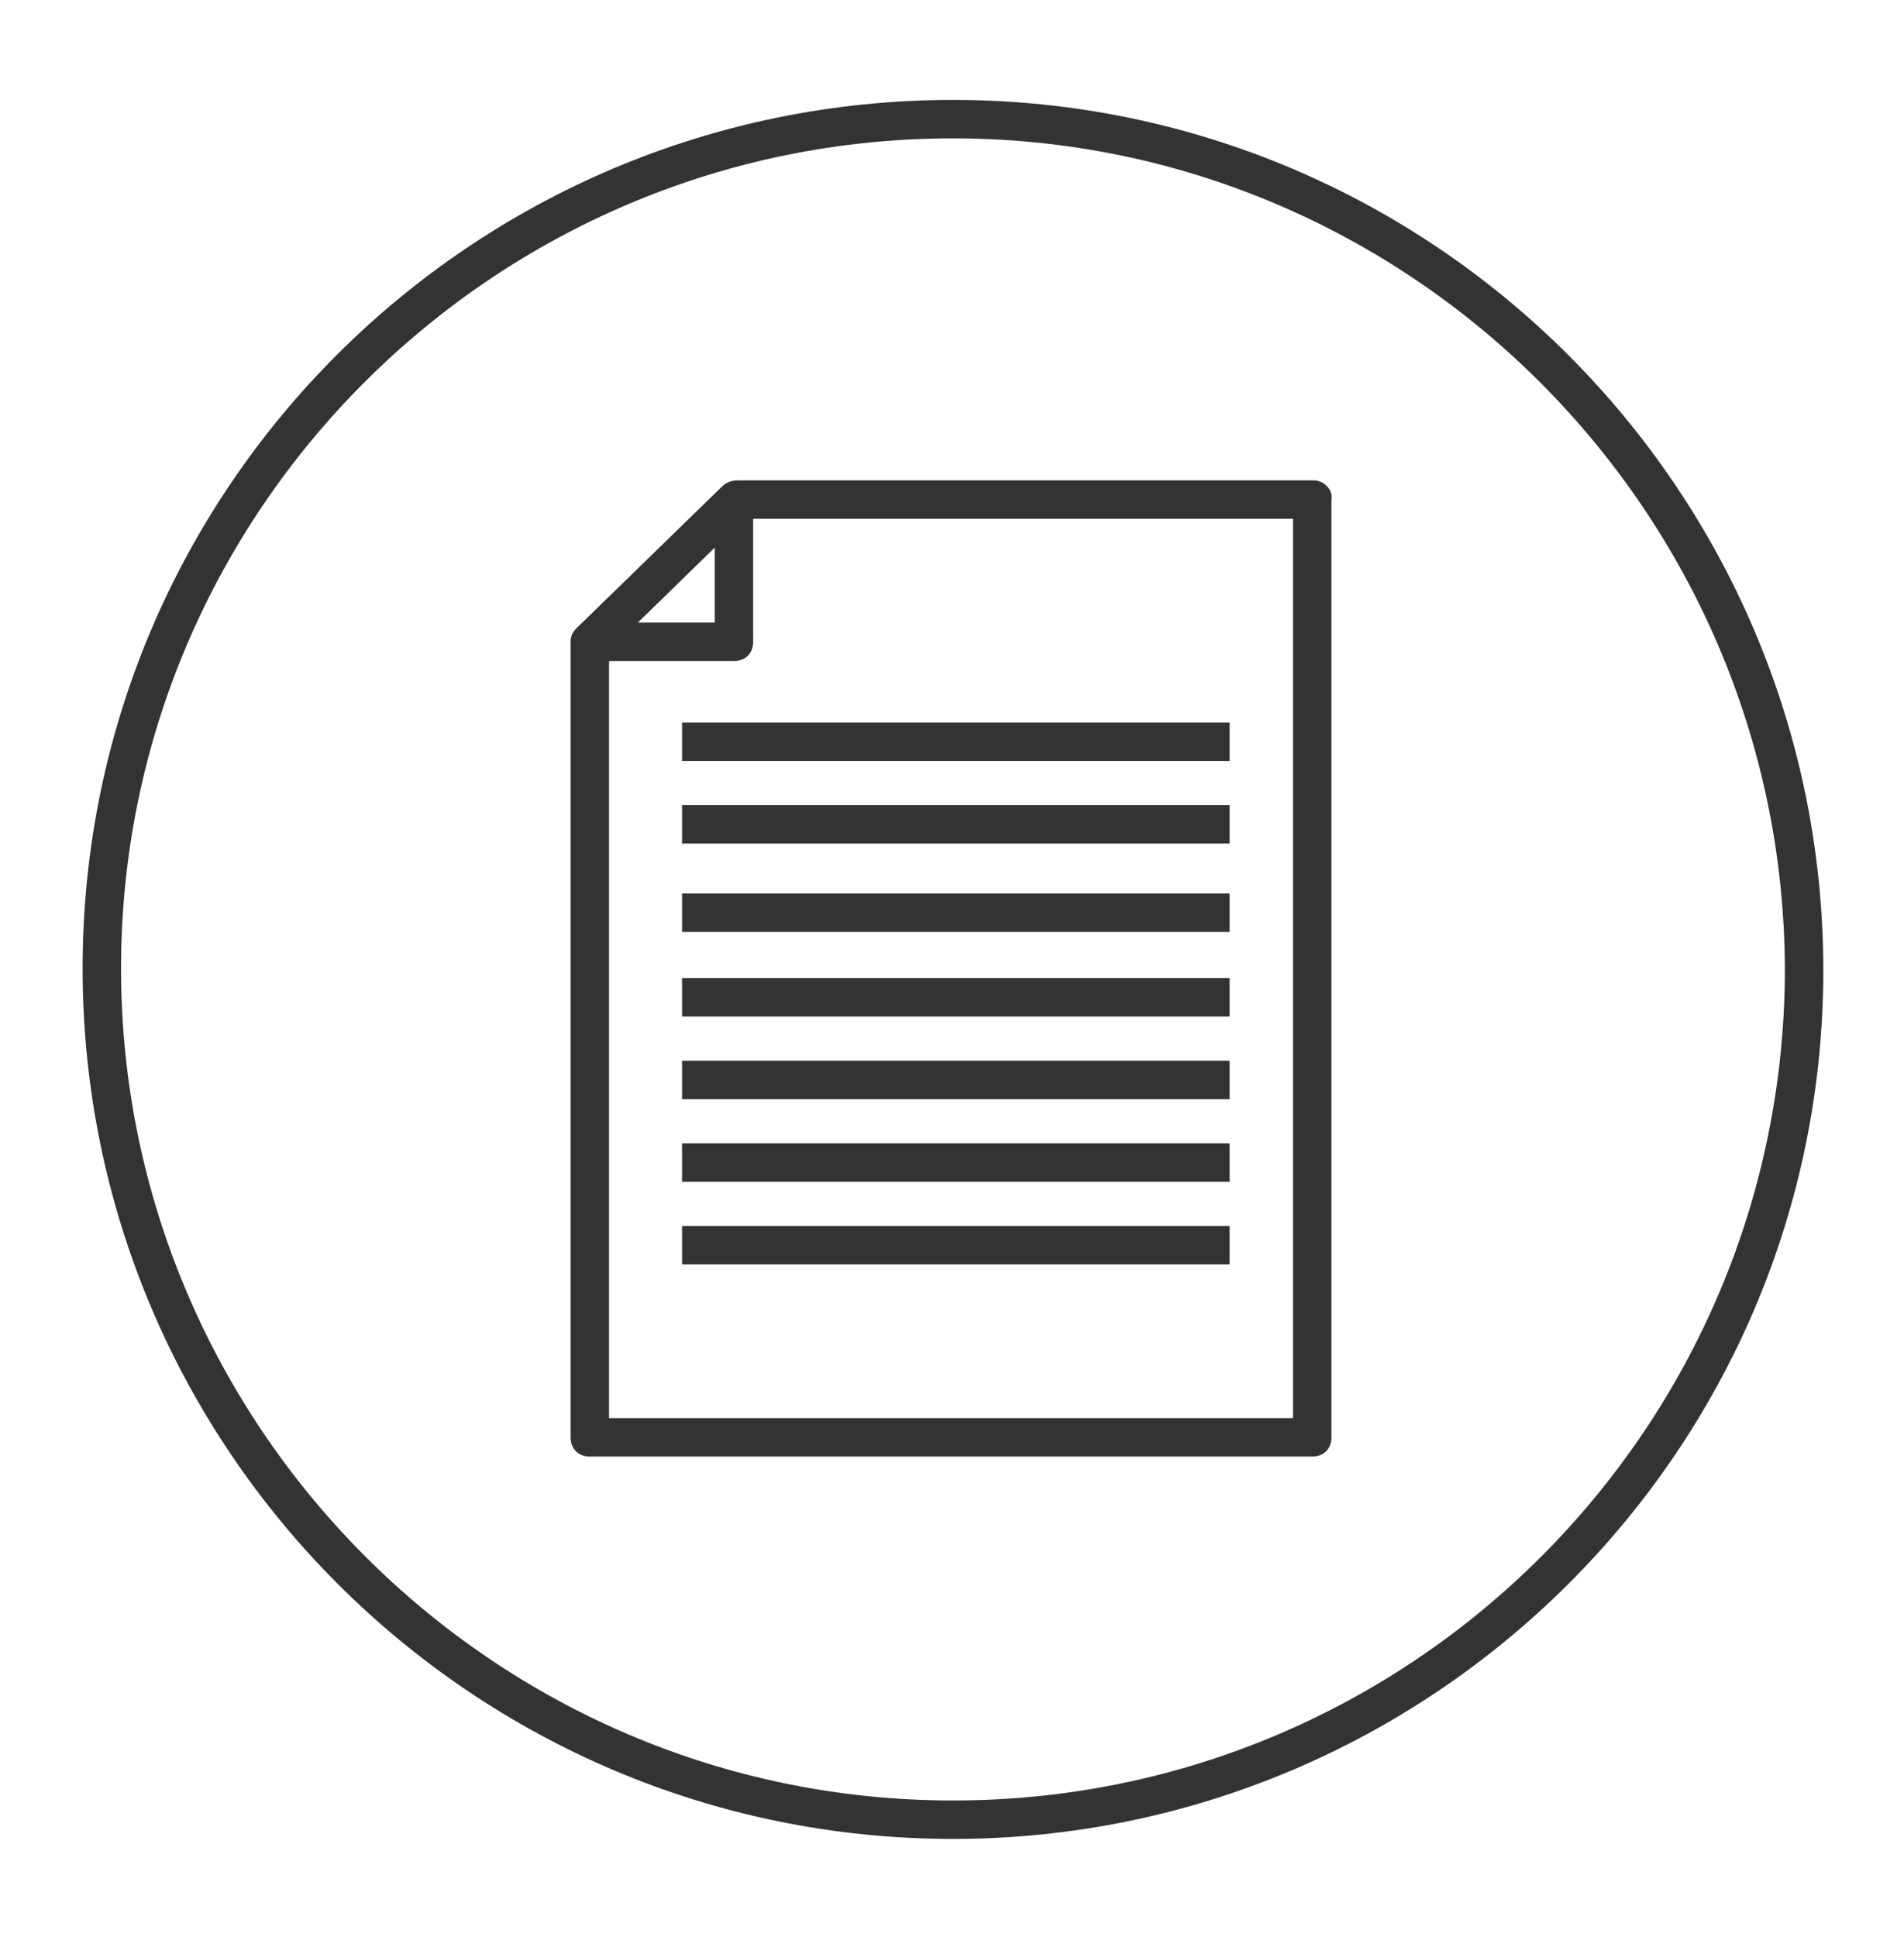
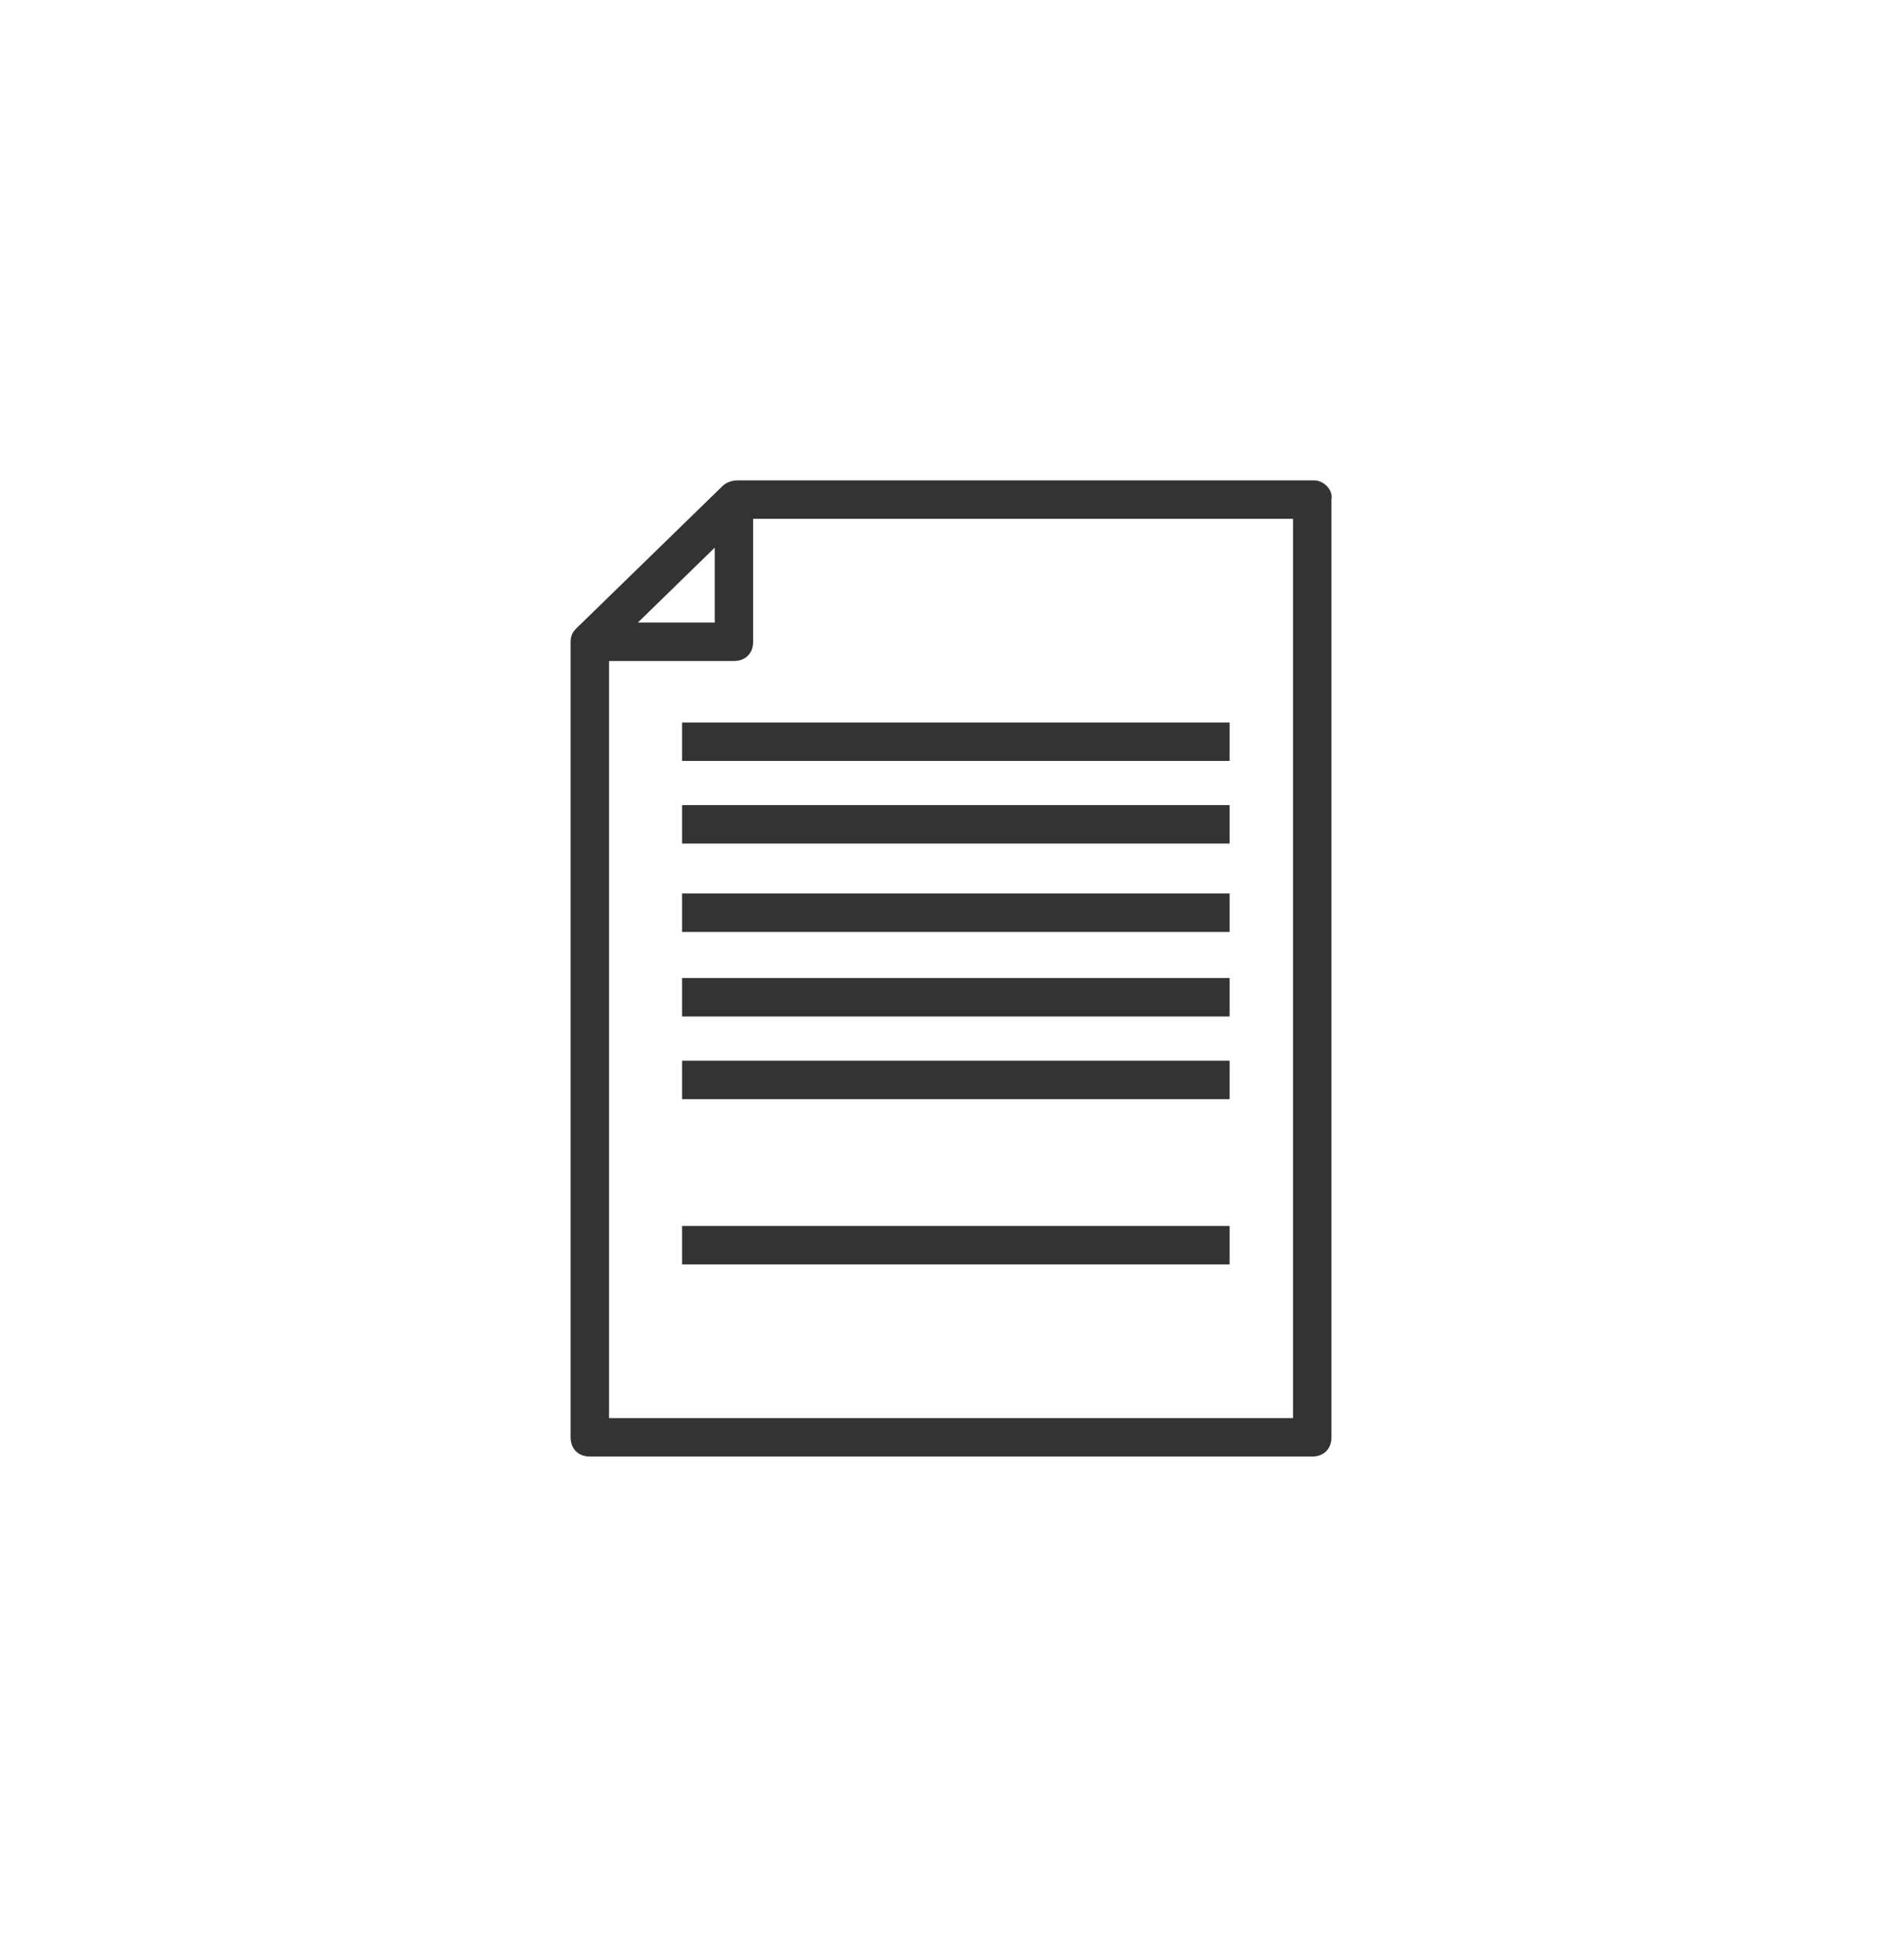
<svg xmlns="http://www.w3.org/2000/svg" version="1.1" id="Layer_1" x="0px" y="0px" viewBox="0 0 99.1 100.8" style="enable-background:new 0 0 99.1 100.8;" xml:space="preserve">
  <style type="text/css">
	.st0{fill:#333333;}
</style>
  <g>
-     <path class="st0" d="M49.6,95.7c-25,0-45.3-20.3-45.3-45.3S24.6,5.2,49.6,5.2s45.3,20.3,45.3,45.3S74.5,95.7,49.6,95.7z M49.6,7.2   C25.7,7.2,6.3,26.6,6.3,50.4c0,23.8,19.4,43.3,43.3,43.3s43.3-19.4,43.3-43.3C92.8,26.6,73.4,7.2,49.6,7.2z" />
-   </g>
+     </g>
  <g>
-     <path class="st0" d="M68.4,25h-30c0,0,0,0,0,0c-0.3,0-0.6,0.1-0.8,0.3L30,32.7c-0.2,0.2-0.3,0.4-0.3,0.7c0,0,0,0,0,0v41.4   c0,0.6,0.4,1,1,1h37.6c0.6,0,1-0.4,1-1V26C69.4,25.5,68.9,25,68.4,25z M37.2,28.5v3.9h-4L37.2,28.5z M67.4,73.8H31.7V34.4h6.5   c0.6,0,1-0.4,1-1V27h28.1V73.8z" />
+     <path class="st0" d="M68.4,25h-30c0,0,0,0,0,0c-0.3,0-0.6,0.1-0.8,0.3L30,32.7c-0.2,0.2-0.3,0.4-0.3,0.7c0,0,0,0,0,0v41.4   c0,0.6,0.4,1,1,1h37.6c0.6,0,1-0.4,1-1V26C69.4,25.5,68.9,25,68.4,25z M37.2,28.5v3.9h-4L37.2,28.5z M67.4,73.8H31.7V34.4h6.5   c0.6,0,1-0.4,1-1V27h28.1V73.8" />
    <rect x="35.5" y="37.6" class="st0" width="28.5" height="2" />
    <rect x="35.5" y="41.9" class="st0" width="28.5" height="2" />
    <rect x="35.5" y="46.5" class="st0" width="28.5" height="2" />
    <rect x="35.5" y="50.9" class="st0" width="28.5" height="2" />
    <rect x="35.5" y="55.2" class="st0" width="28.5" height="2" />
-     <rect x="35.5" y="59.5" class="st0" width="28.5" height="2" />
    <rect x="35.5" y="63.8" class="st0" width="28.5" height="2" />
  </g>
</svg>